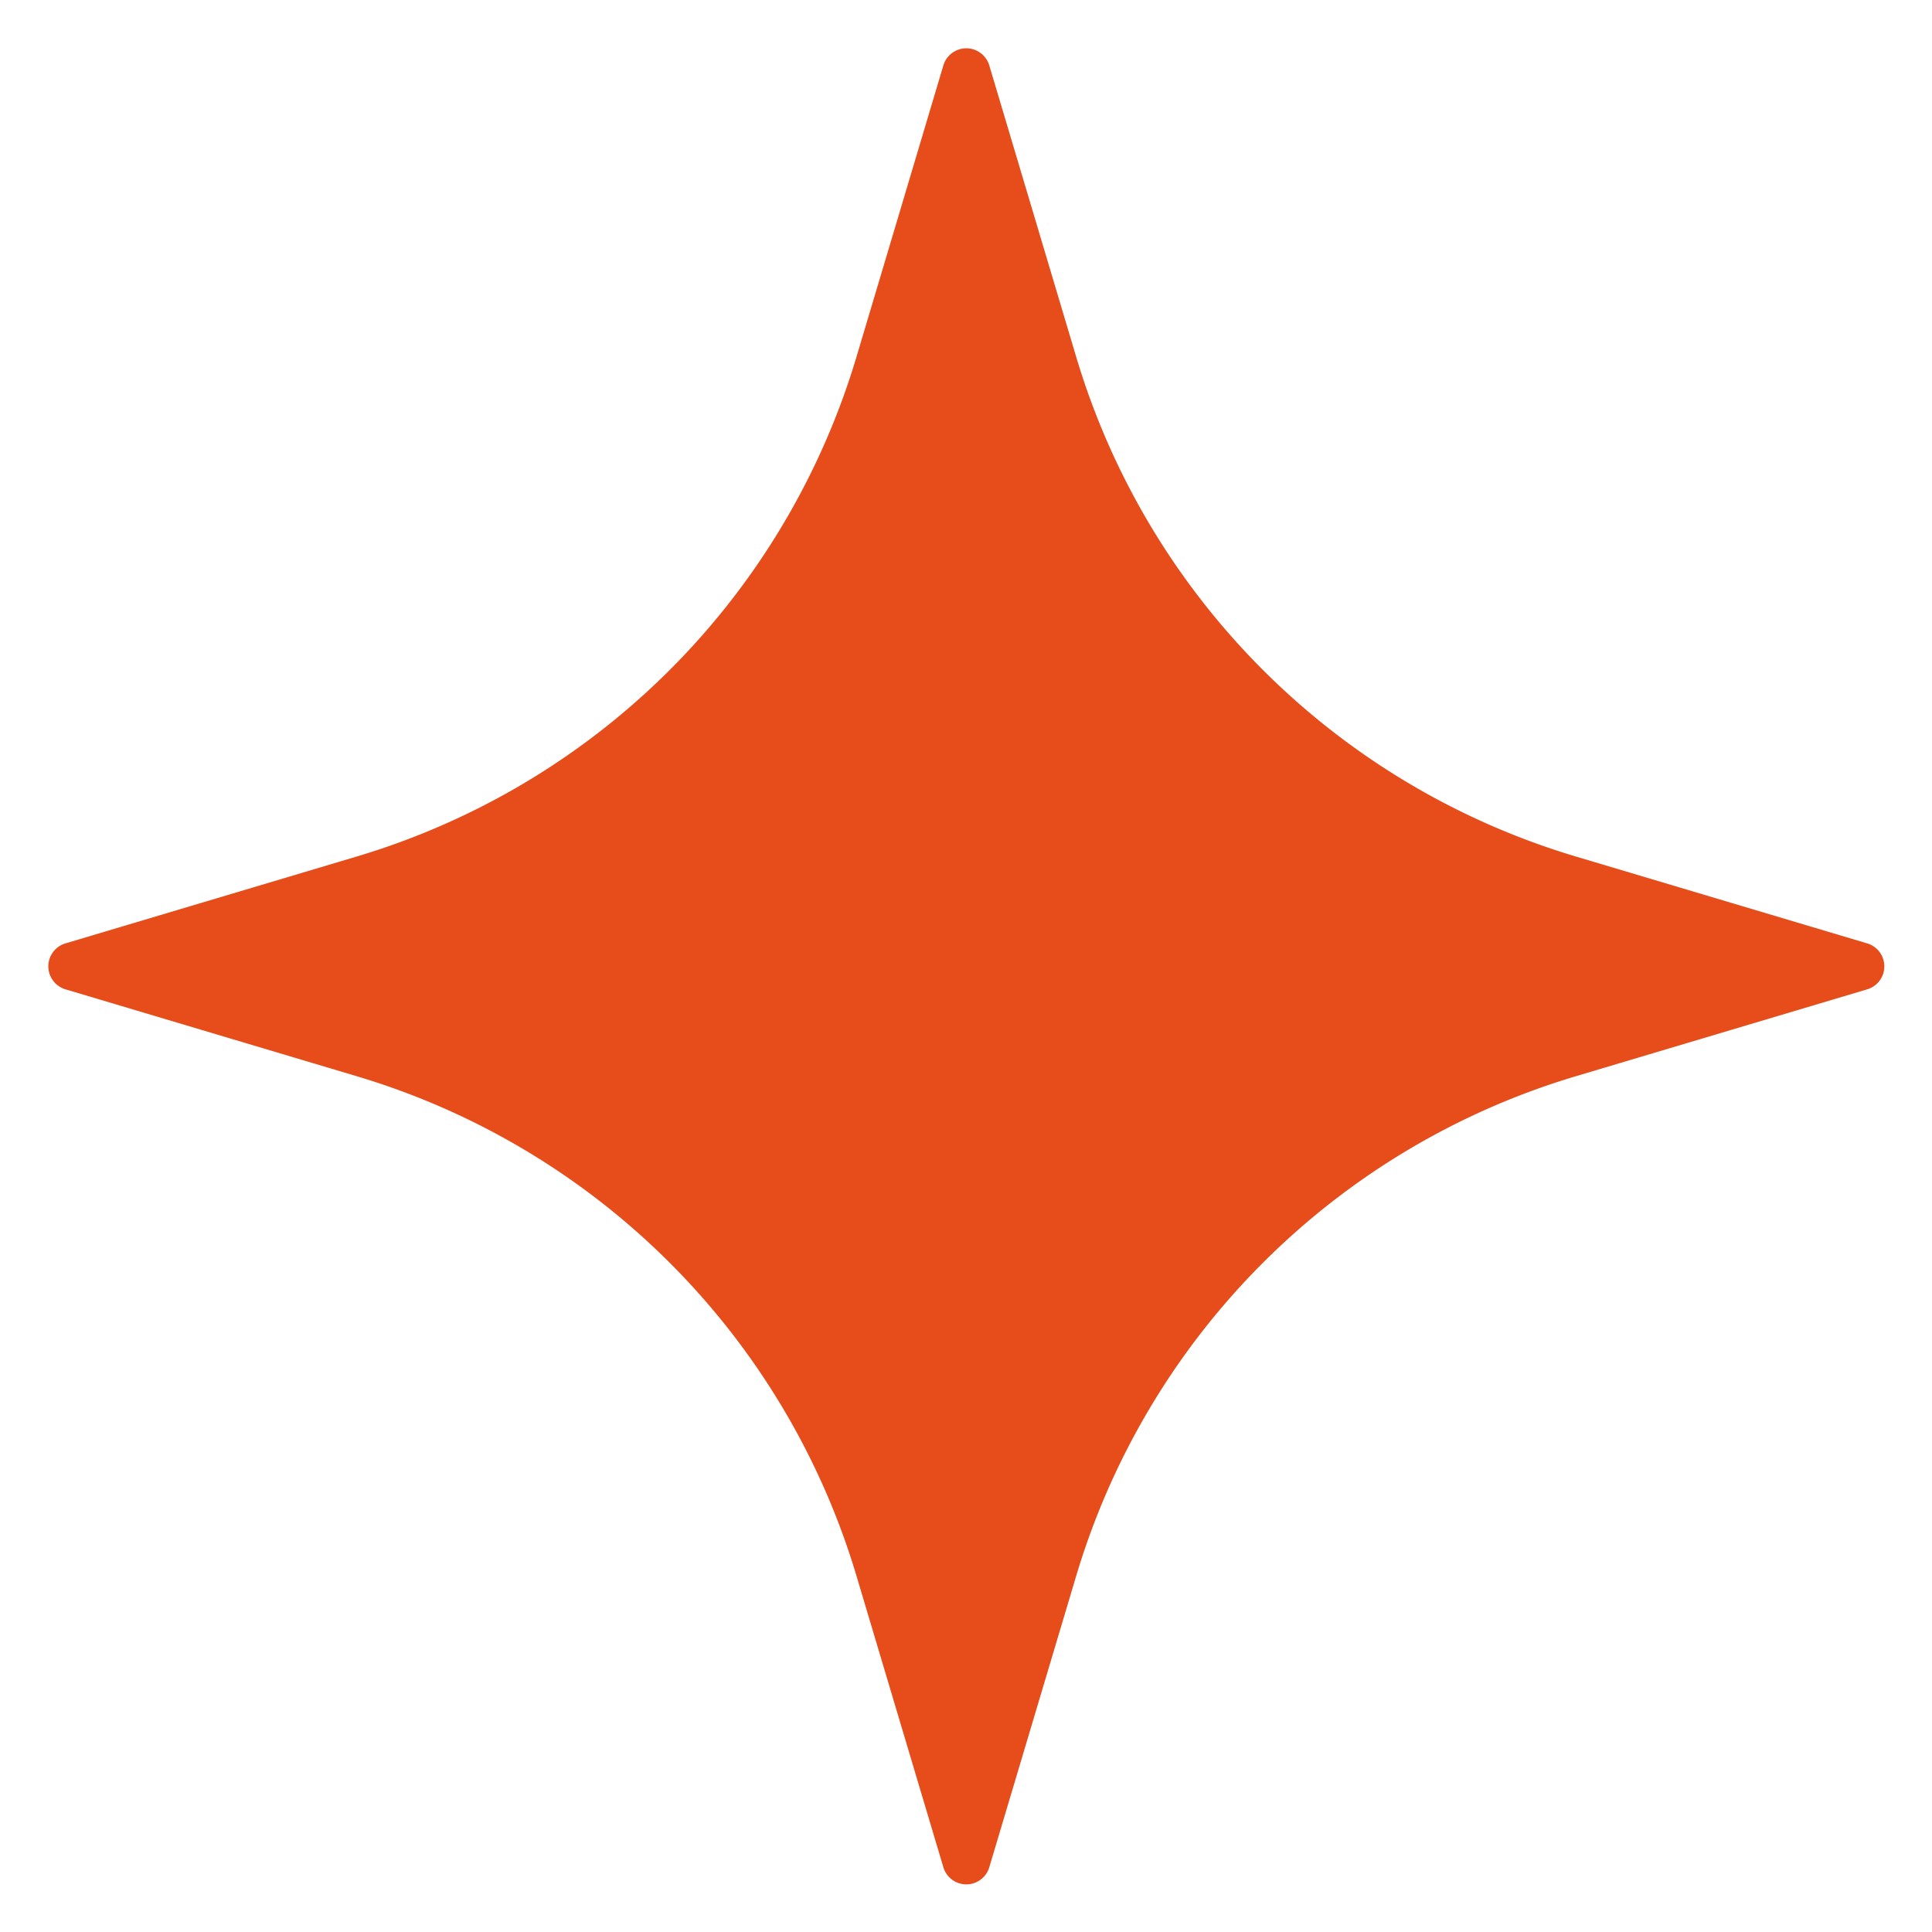
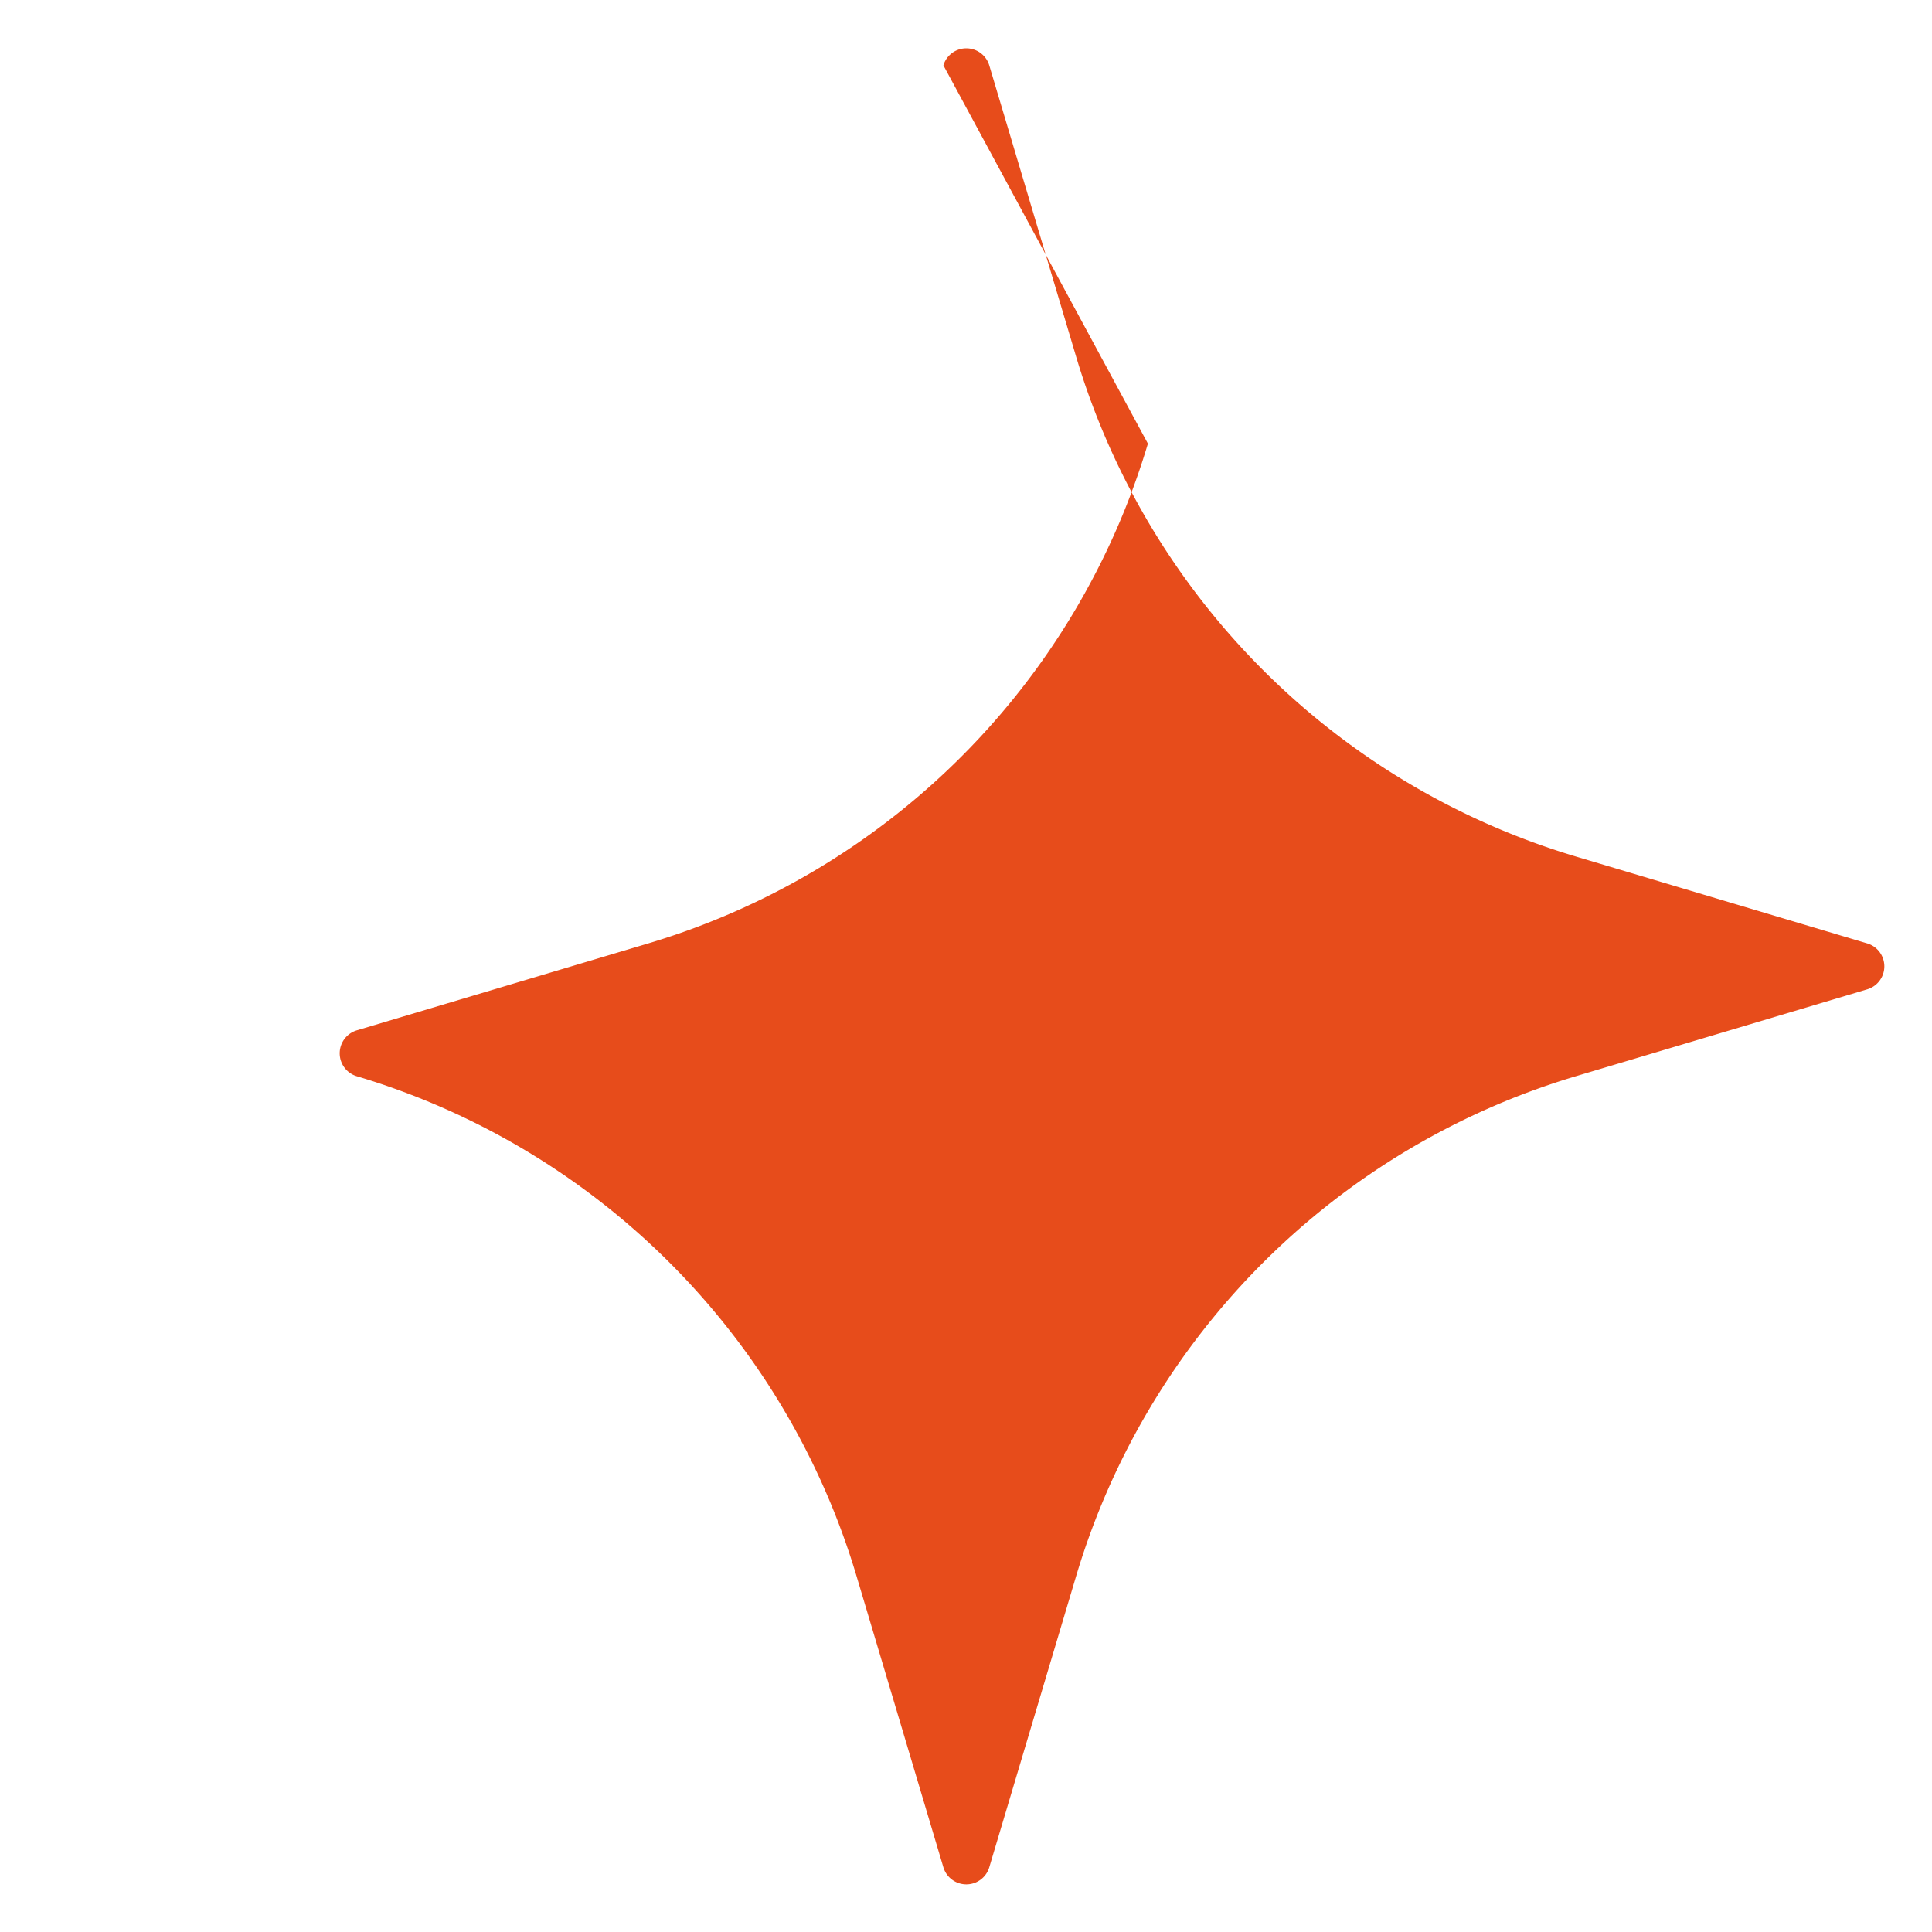
<svg xmlns="http://www.w3.org/2000/svg" version="1.1" width="512" height="512" x="0" y="0" viewBox="0 0 100 100" style="enable-background:new 0 0 512 512" xml:space="preserve" class="">
  <g>
-     <path fill-rule="evenodd" d="M48.83 3.38a1.24 1.24 0 0 1 2.373 0l4.498 15.083a38.466 38.466 0 0 0 25.871 25.872l15.083 4.498a1.24 1.24 0 0 1 0 2.372l-15.083 4.498a38.466 38.466 0 0 0-25.87 25.871l-4.499 15.083a1.24 1.24 0 0 1-2.372 0l-4.498-15.083a38.466 38.466 0 0 0-25.872-25.87L3.38 51.204a1.24 1.24 0 0 1 0-2.372l15.082-4.498a38.466 38.466 0 0 0 25.872-25.872L48.83 3.381z" clip-rule="evenodd" fill="#e74c1b" opacity="1" data-original="#000000" class="" />
+     <path fill-rule="evenodd" d="M48.83 3.38a1.24 1.24 0 0 1 2.373 0l4.498 15.083a38.466 38.466 0 0 0 25.871 25.872l15.083 4.498a1.24 1.24 0 0 1 0 2.372l-15.083 4.498a38.466 38.466 0 0 0-25.87 25.871l-4.499 15.083a1.24 1.24 0 0 1-2.372 0l-4.498-15.083a38.466 38.466 0 0 0-25.872-25.87a1.24 1.24 0 0 1 0-2.372l15.082-4.498a38.466 38.466 0 0 0 25.872-25.872L48.83 3.381z" clip-rule="evenodd" fill="#e74c1b" opacity="1" data-original="#000000" class="" />
  </g>
</svg>